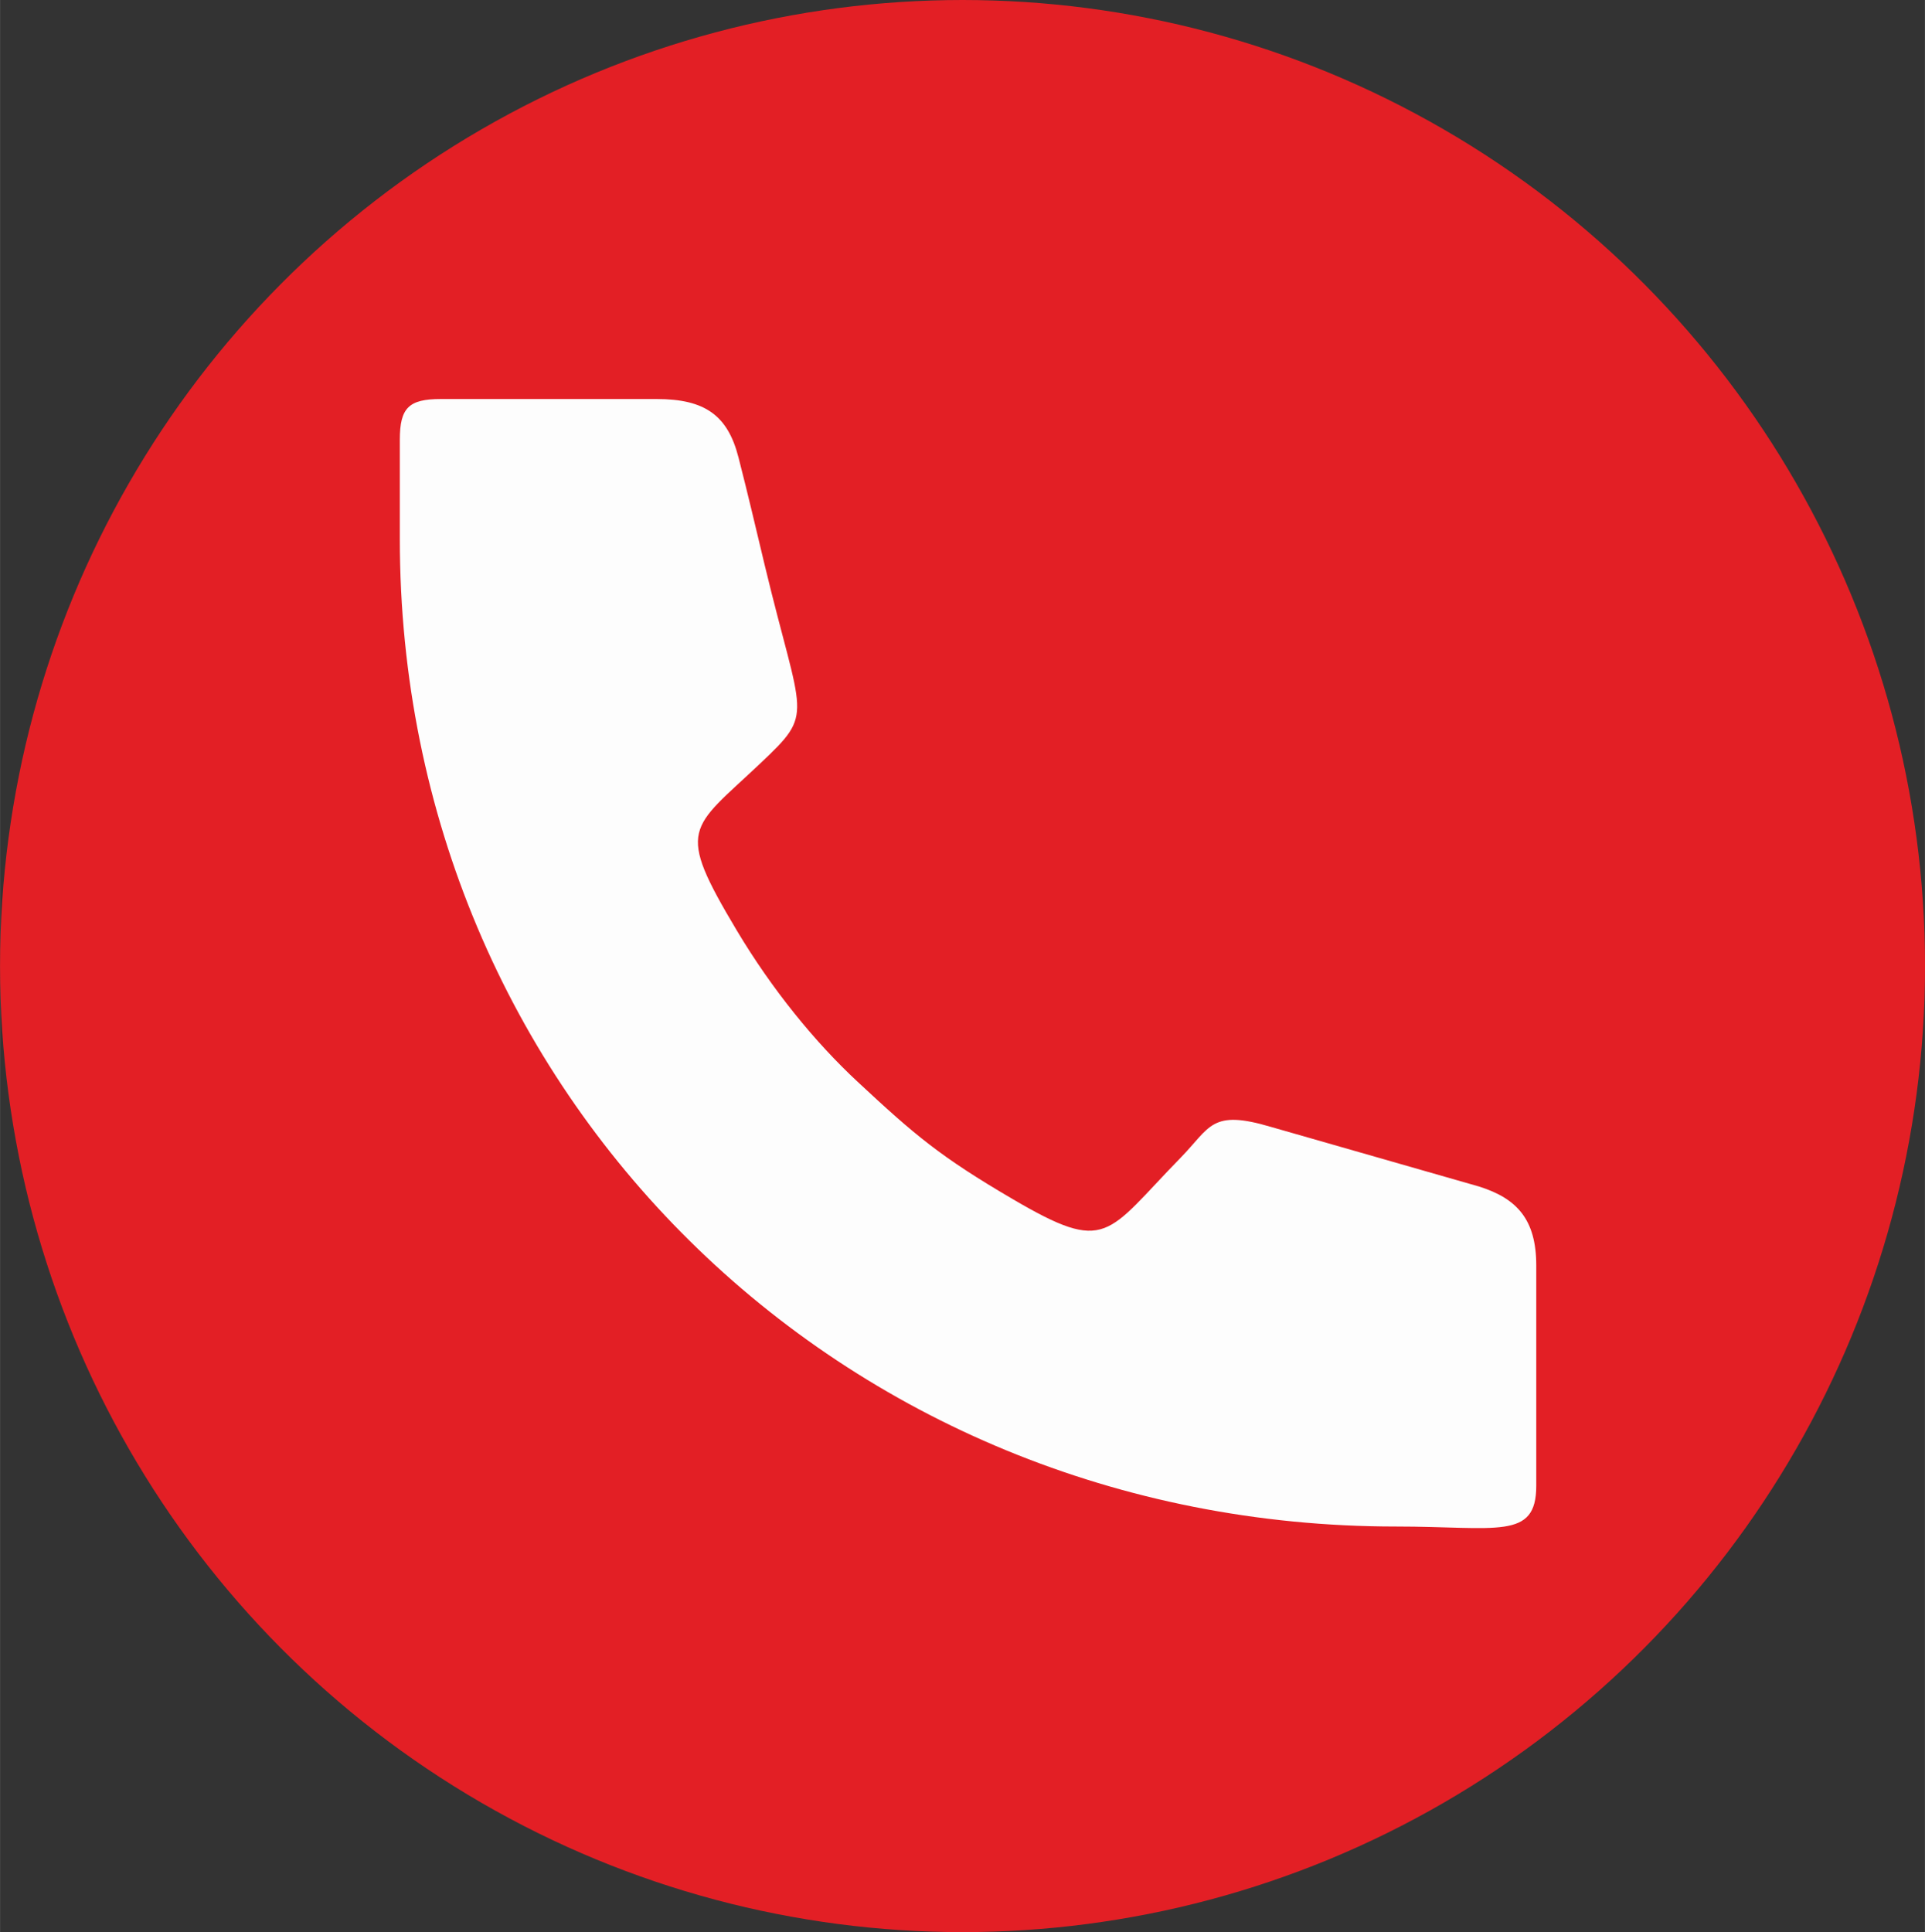
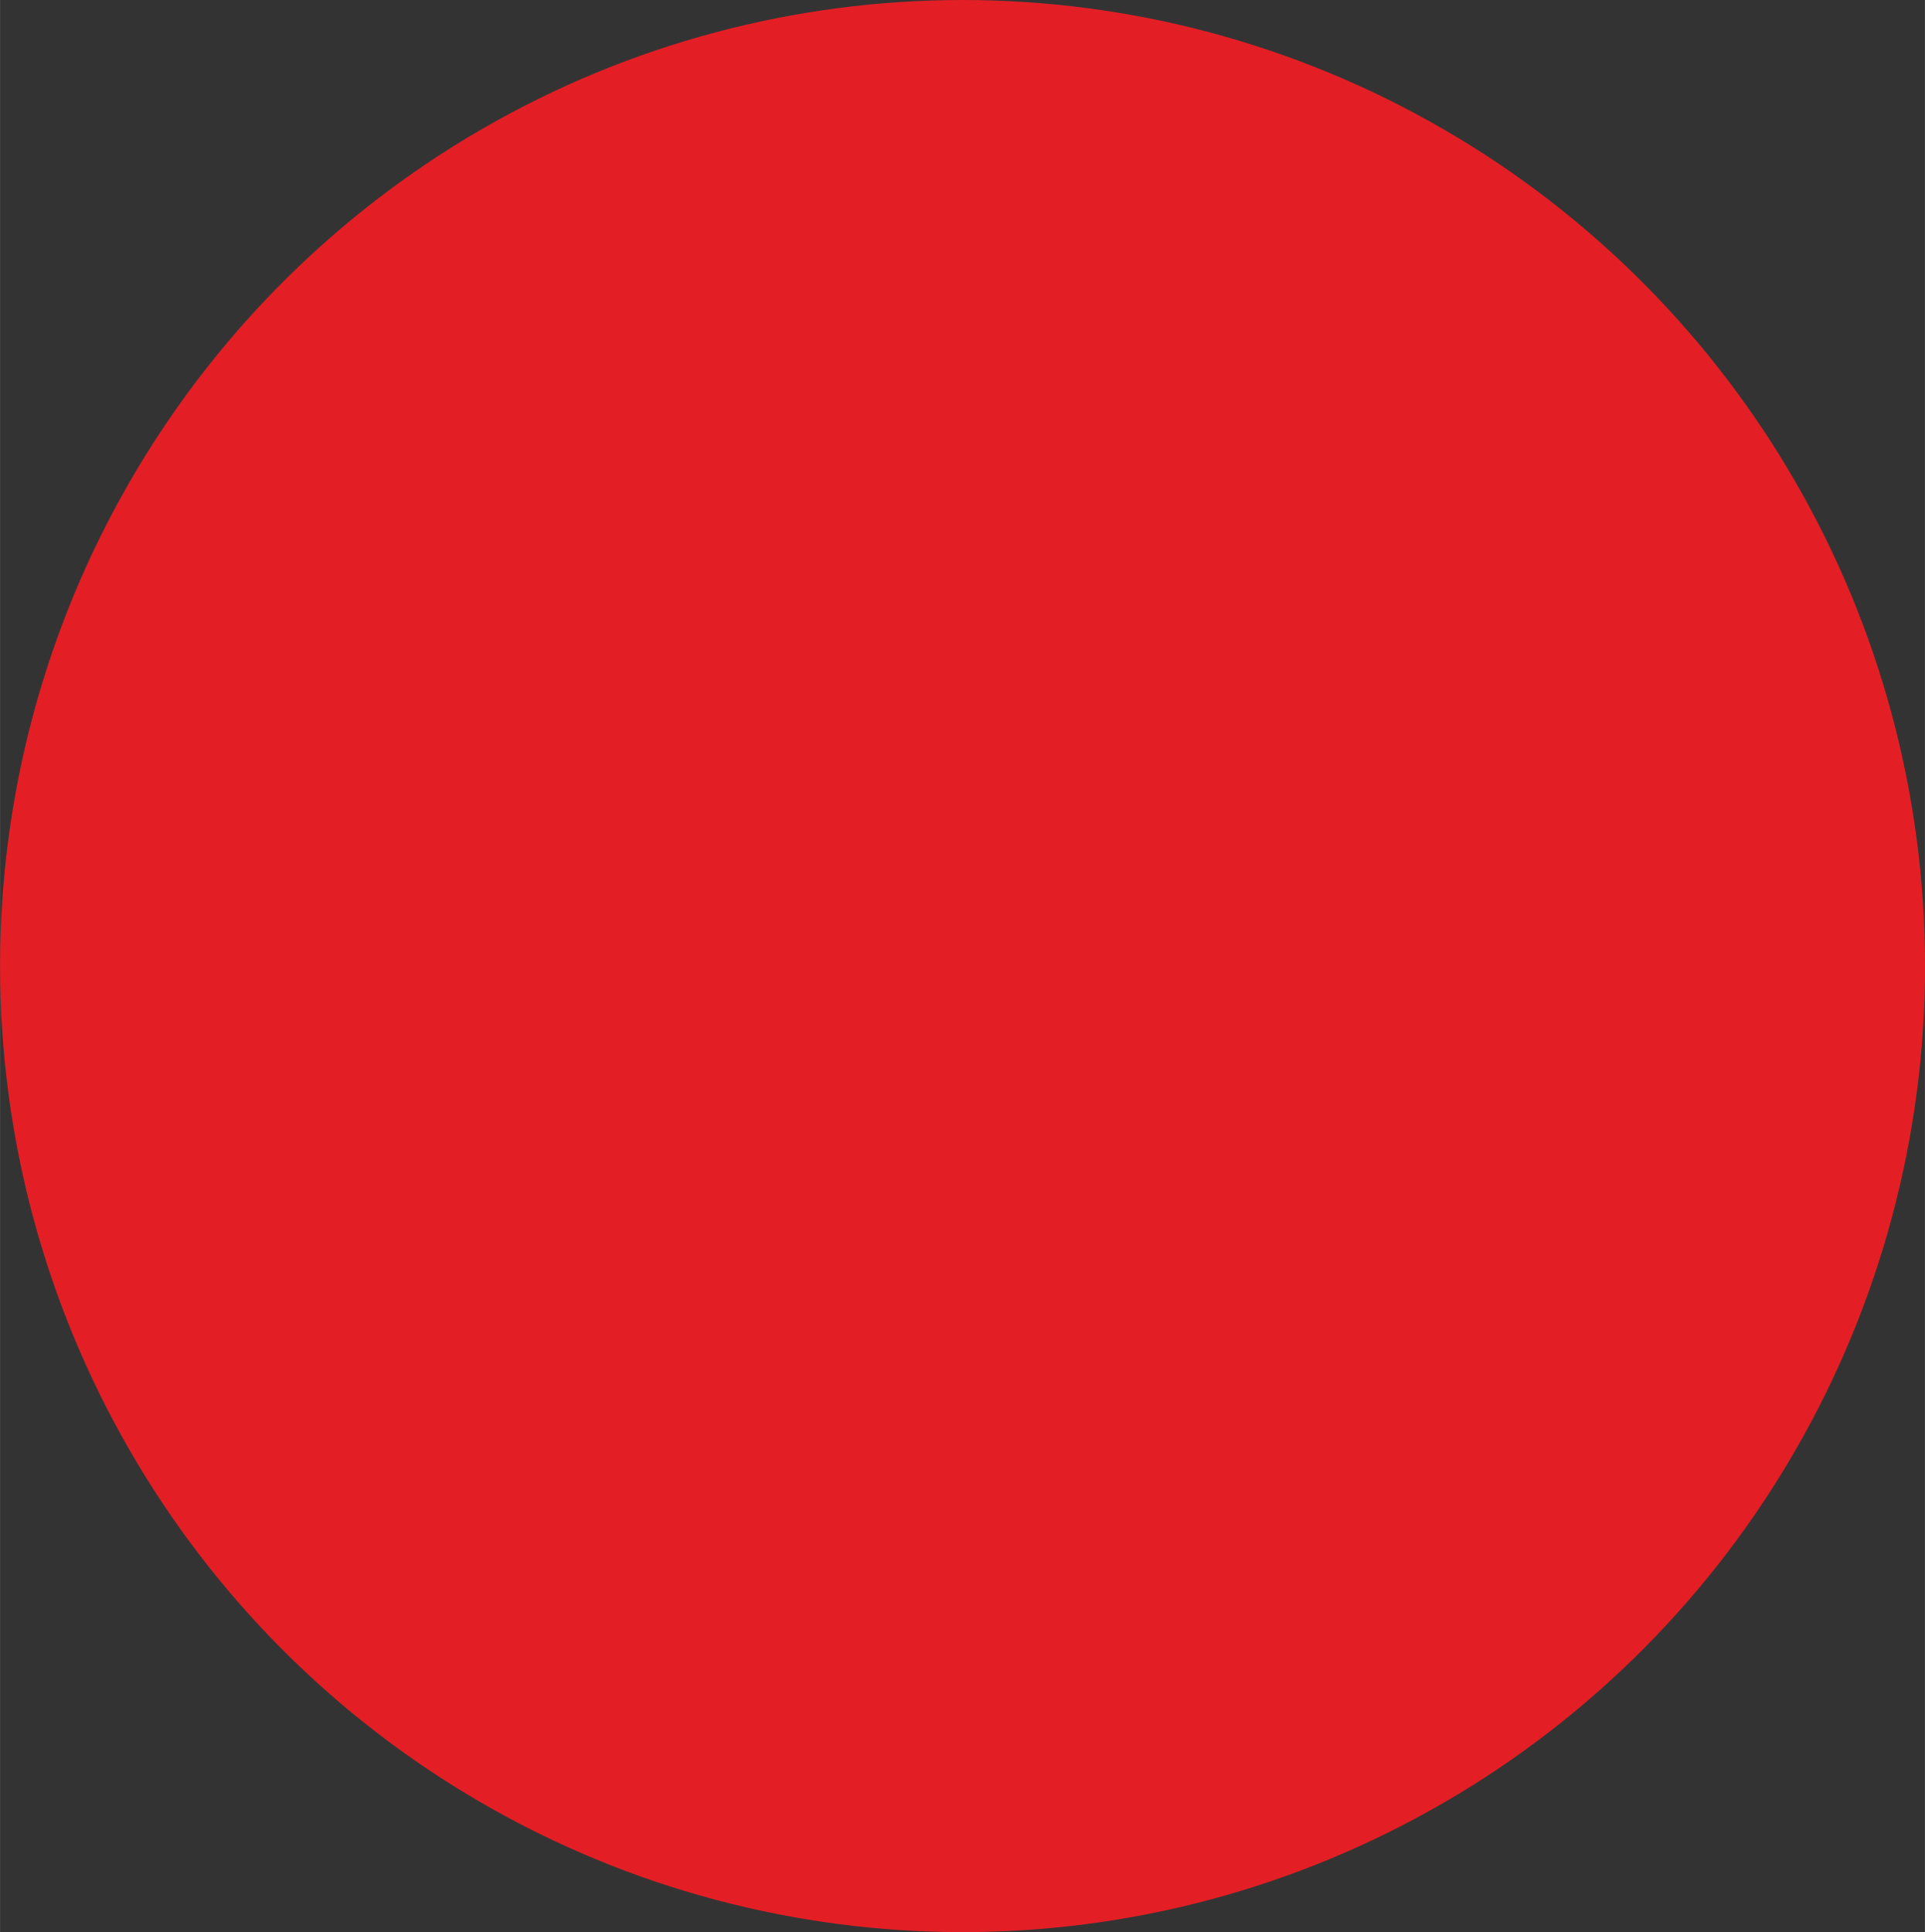
<svg xmlns="http://www.w3.org/2000/svg" xml:space="preserve" width="30.606mm" height="30.718mm" version="1.1" style="shape-rendering:geometricPrecision; text-rendering:geometricPrecision; image-rendering:optimizeQuality; fill-rule:evenodd; clip-rule:evenodd" viewBox="0 0 229.19 230.04">
  <rect x="0" y="0" width="229.19" height="230.04" fill="#333333" stroke="none" />
  <defs>
    <style type="text/css"> .fil0 {fill:#E31F25} .fil1 {fill:#FDFDFD} </style>
  </defs>
  <g id="Слой_x0020_1">
    <ellipse class="fil0" cx="114.6" cy="115.02" rx="114.6" ry="115.02" />
-     <path class="fil1" d="M47.6 52.34l0 11.84c0,66.05 52.48,117.57 118.61,117.57 12.01,0 16.7,1.65 16.7,-4.84l0 -26.25c0,-5.48 -2.32,-7.98 -6.81,-9.39l-24.78 -7.1c-7.14,-2.12 -7.18,0.01 -10.77,3.69 -8.9,9.1 -8.66,11.54 -19.97,4.91 -8.68,-5.08 -11.65,-7.62 -18.46,-13.96 -5.08,-4.72 -10.19,-10.98 -14.4,-18.03 -7.35,-12.31 -5.59,-11.95 2.78,-19.87 6.57,-6.21 4.98,-5.16 0.55,-23.6 -1.01,-4.22 -2.05,-8.67 -3.13,-12.86 -1.28,-4.99 -3.99,-6.94 -9.73,-6.94l-25.73 0c-3.79,0 -4.86,1.05 -4.86,4.84l0 0.01z" />
  </g>
</svg>